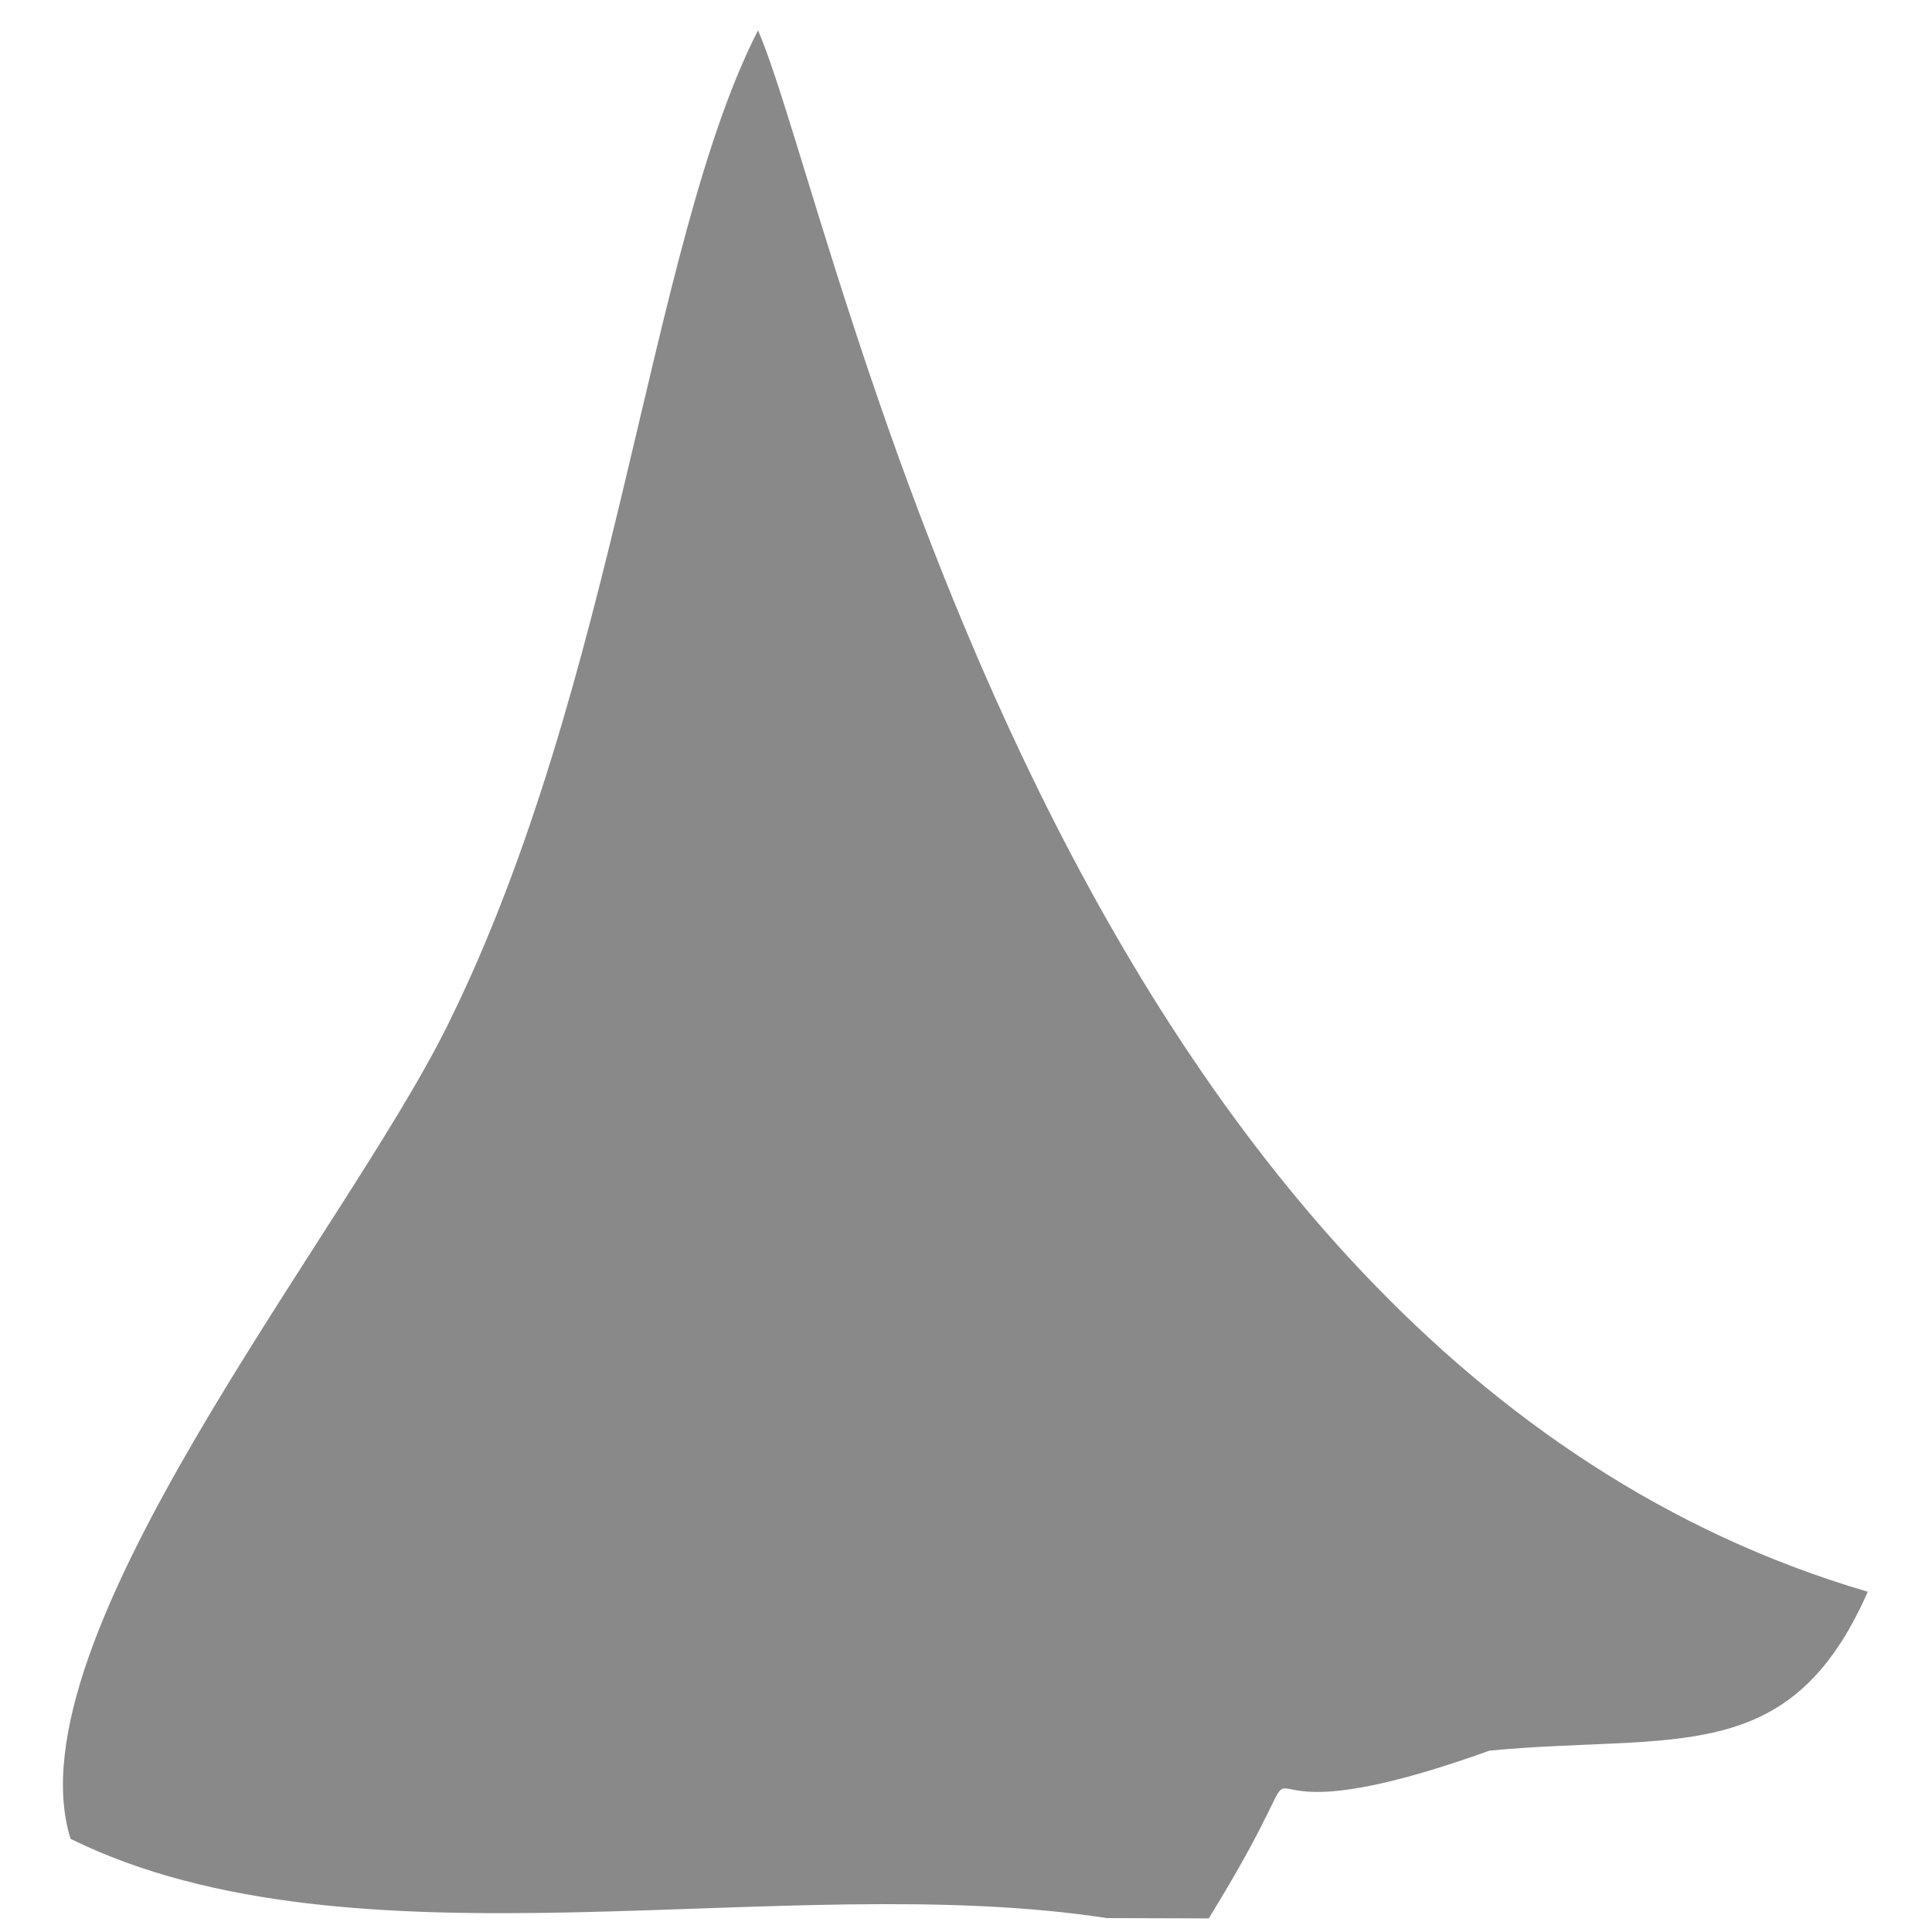
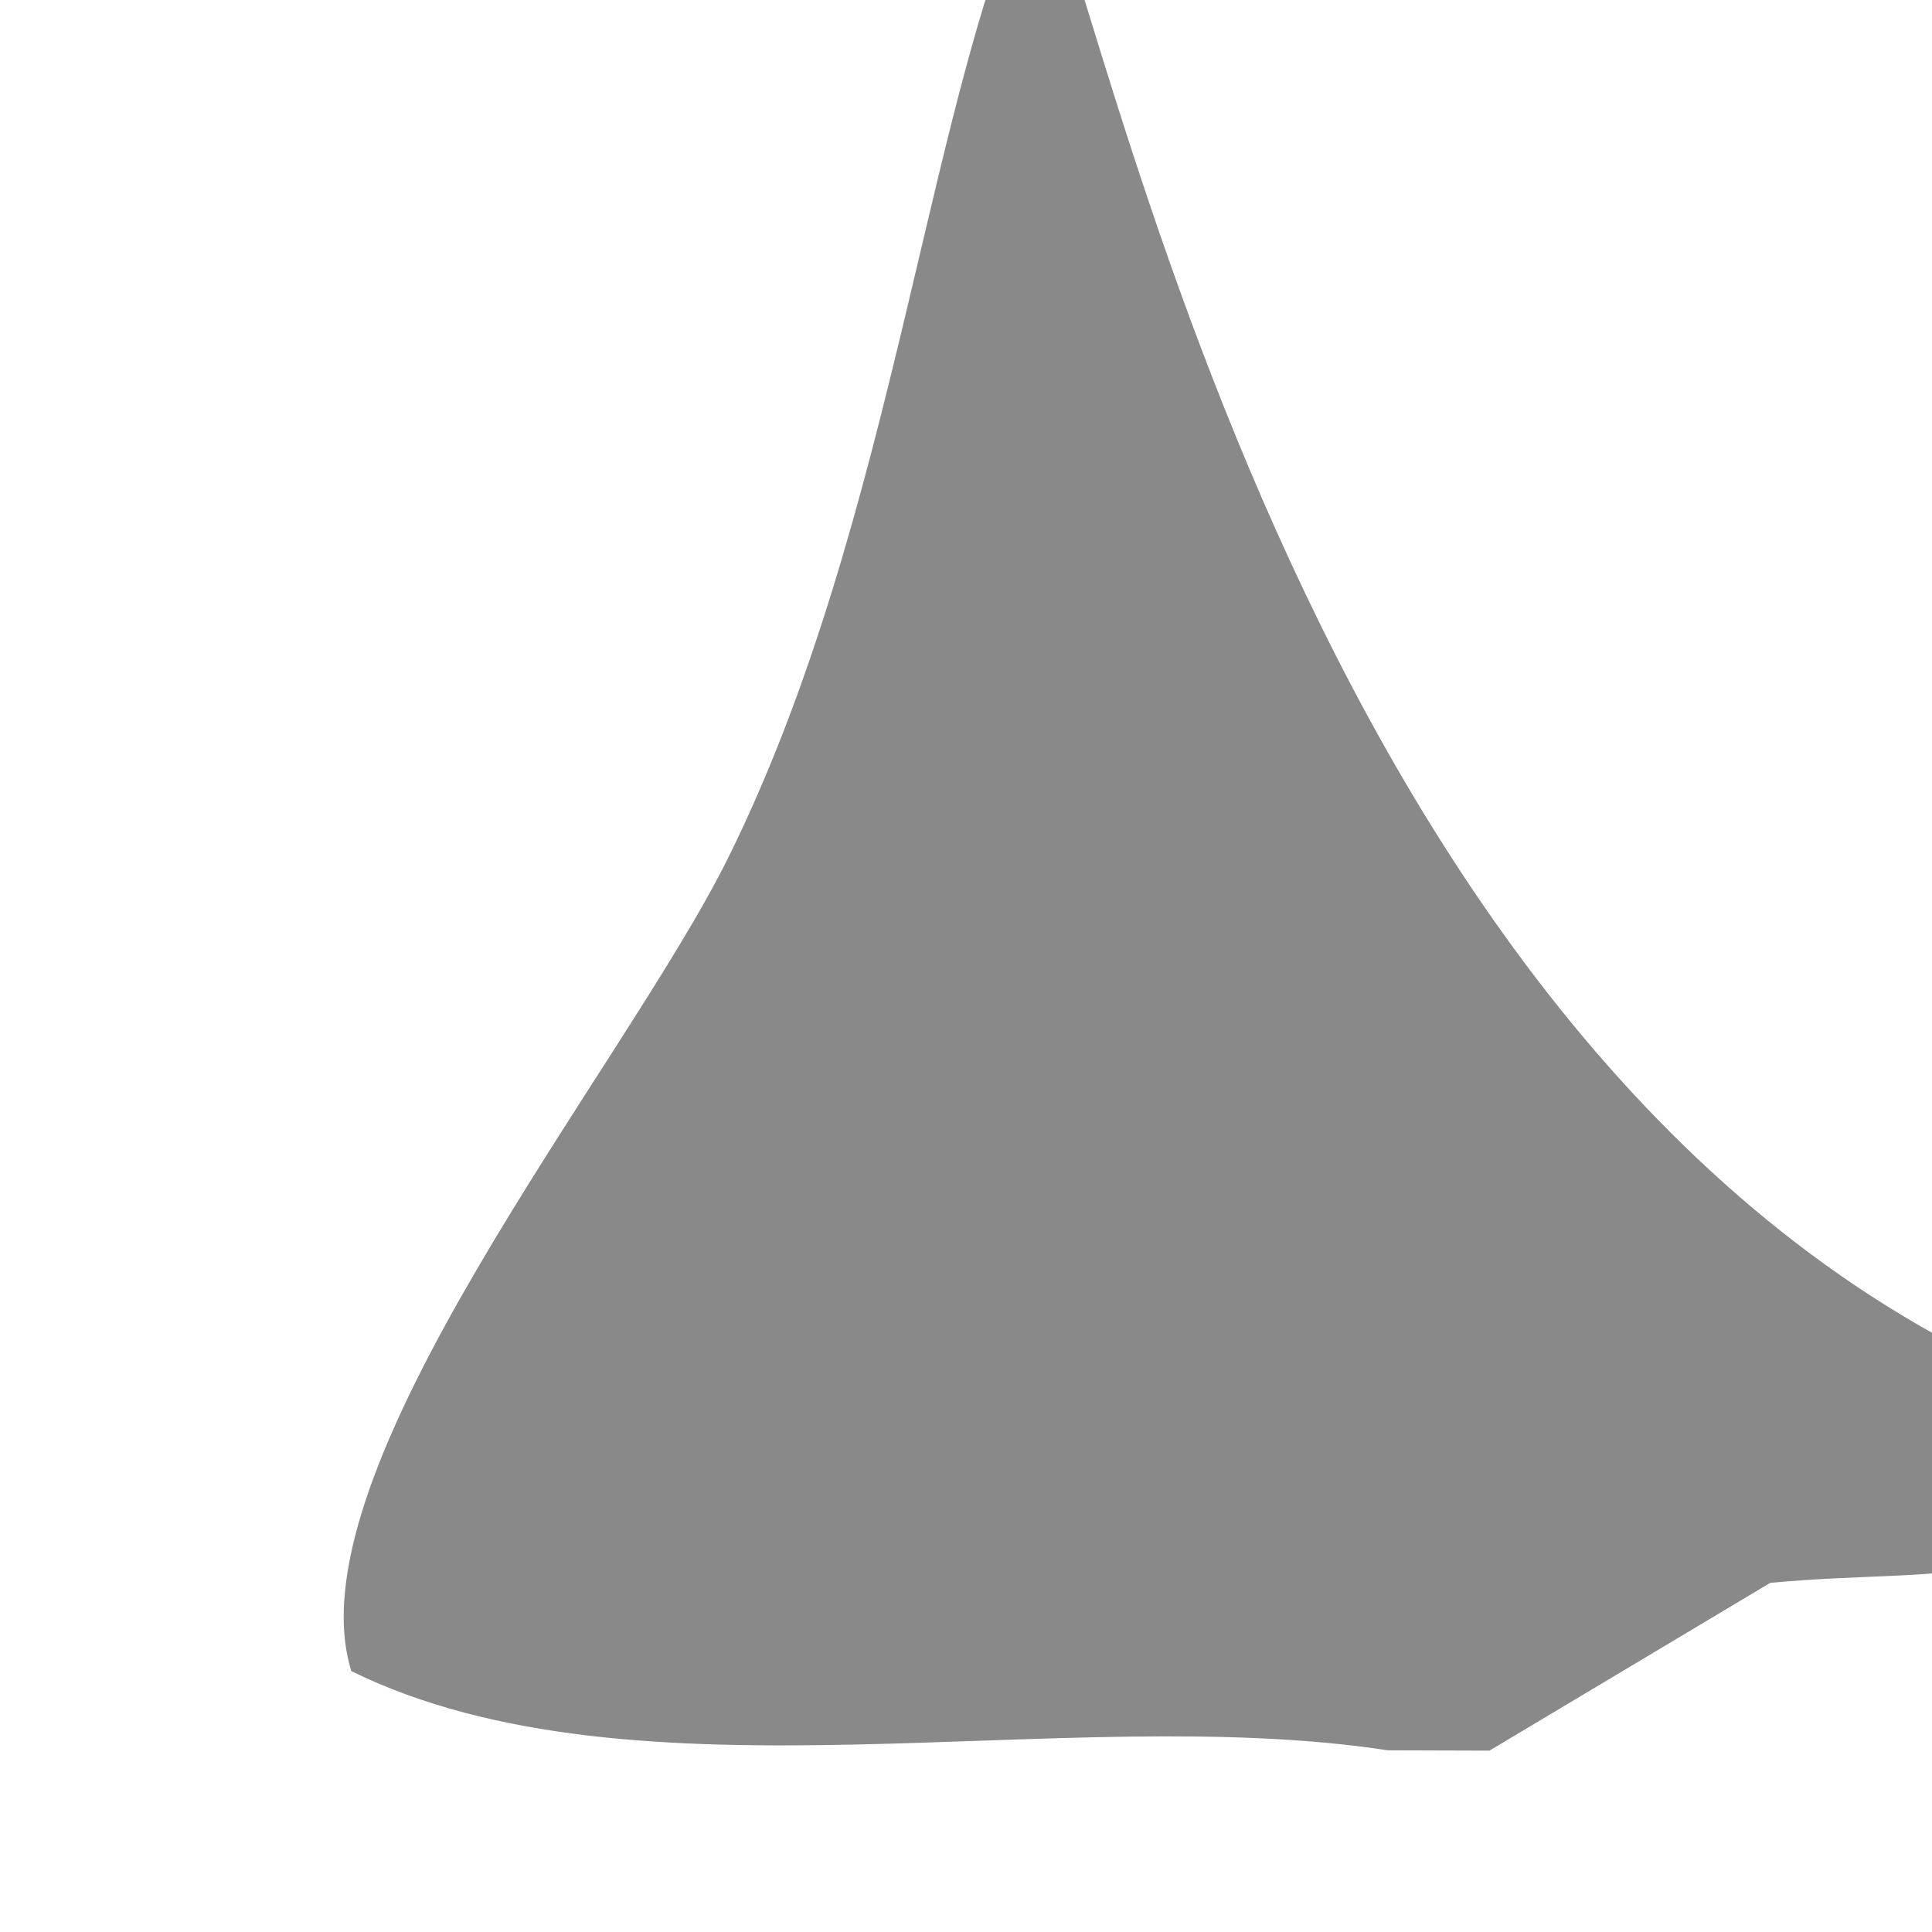
<svg xmlns="http://www.w3.org/2000/svg" xml:space="preserve" width="250px" height="250px" version="1.1" style="shape-rendering:geometricPrecision; text-rendering:geometricPrecision; image-rendering:optimizeQuality; fill-rule:evenodd; clip-rule:evenodd" viewBox="0 0 250 250">
  <defs>
    <style type="text/css">
   
    .fil0 {fill:#898989}
   
  </style>
  </defs>
  <g id="Layer_x0020_1">
-     <path class="fil0" d="M192.74 226.53c-40.36,14.52 -17.58,-8.69 -36.33,21.71l-13.17 -0.04c-41.96,-6.44 -97.2,7.87 -134.11,-10.25 -8.02,-25.84 35.23,-77.96 48.73,-105.17 22.07,-44.48 26.04,-101.1 40.23,-128.86 10.4,24.06 38.77,171.32 143.6,202.05 -10.1,22.99 -25.01,18.3 -48.95,20.56z" />
+     <path class="fil0" d="M192.74 226.53l-13.17 -0.04c-41.96,-6.44 -97.2,7.87 -134.11,-10.25 -8.02,-25.84 35.23,-77.96 48.73,-105.17 22.07,-44.48 26.04,-101.1 40.23,-128.86 10.4,24.06 38.77,171.32 143.6,202.05 -10.1,22.99 -25.01,18.3 -48.95,20.56z" />
  </g>
</svg>